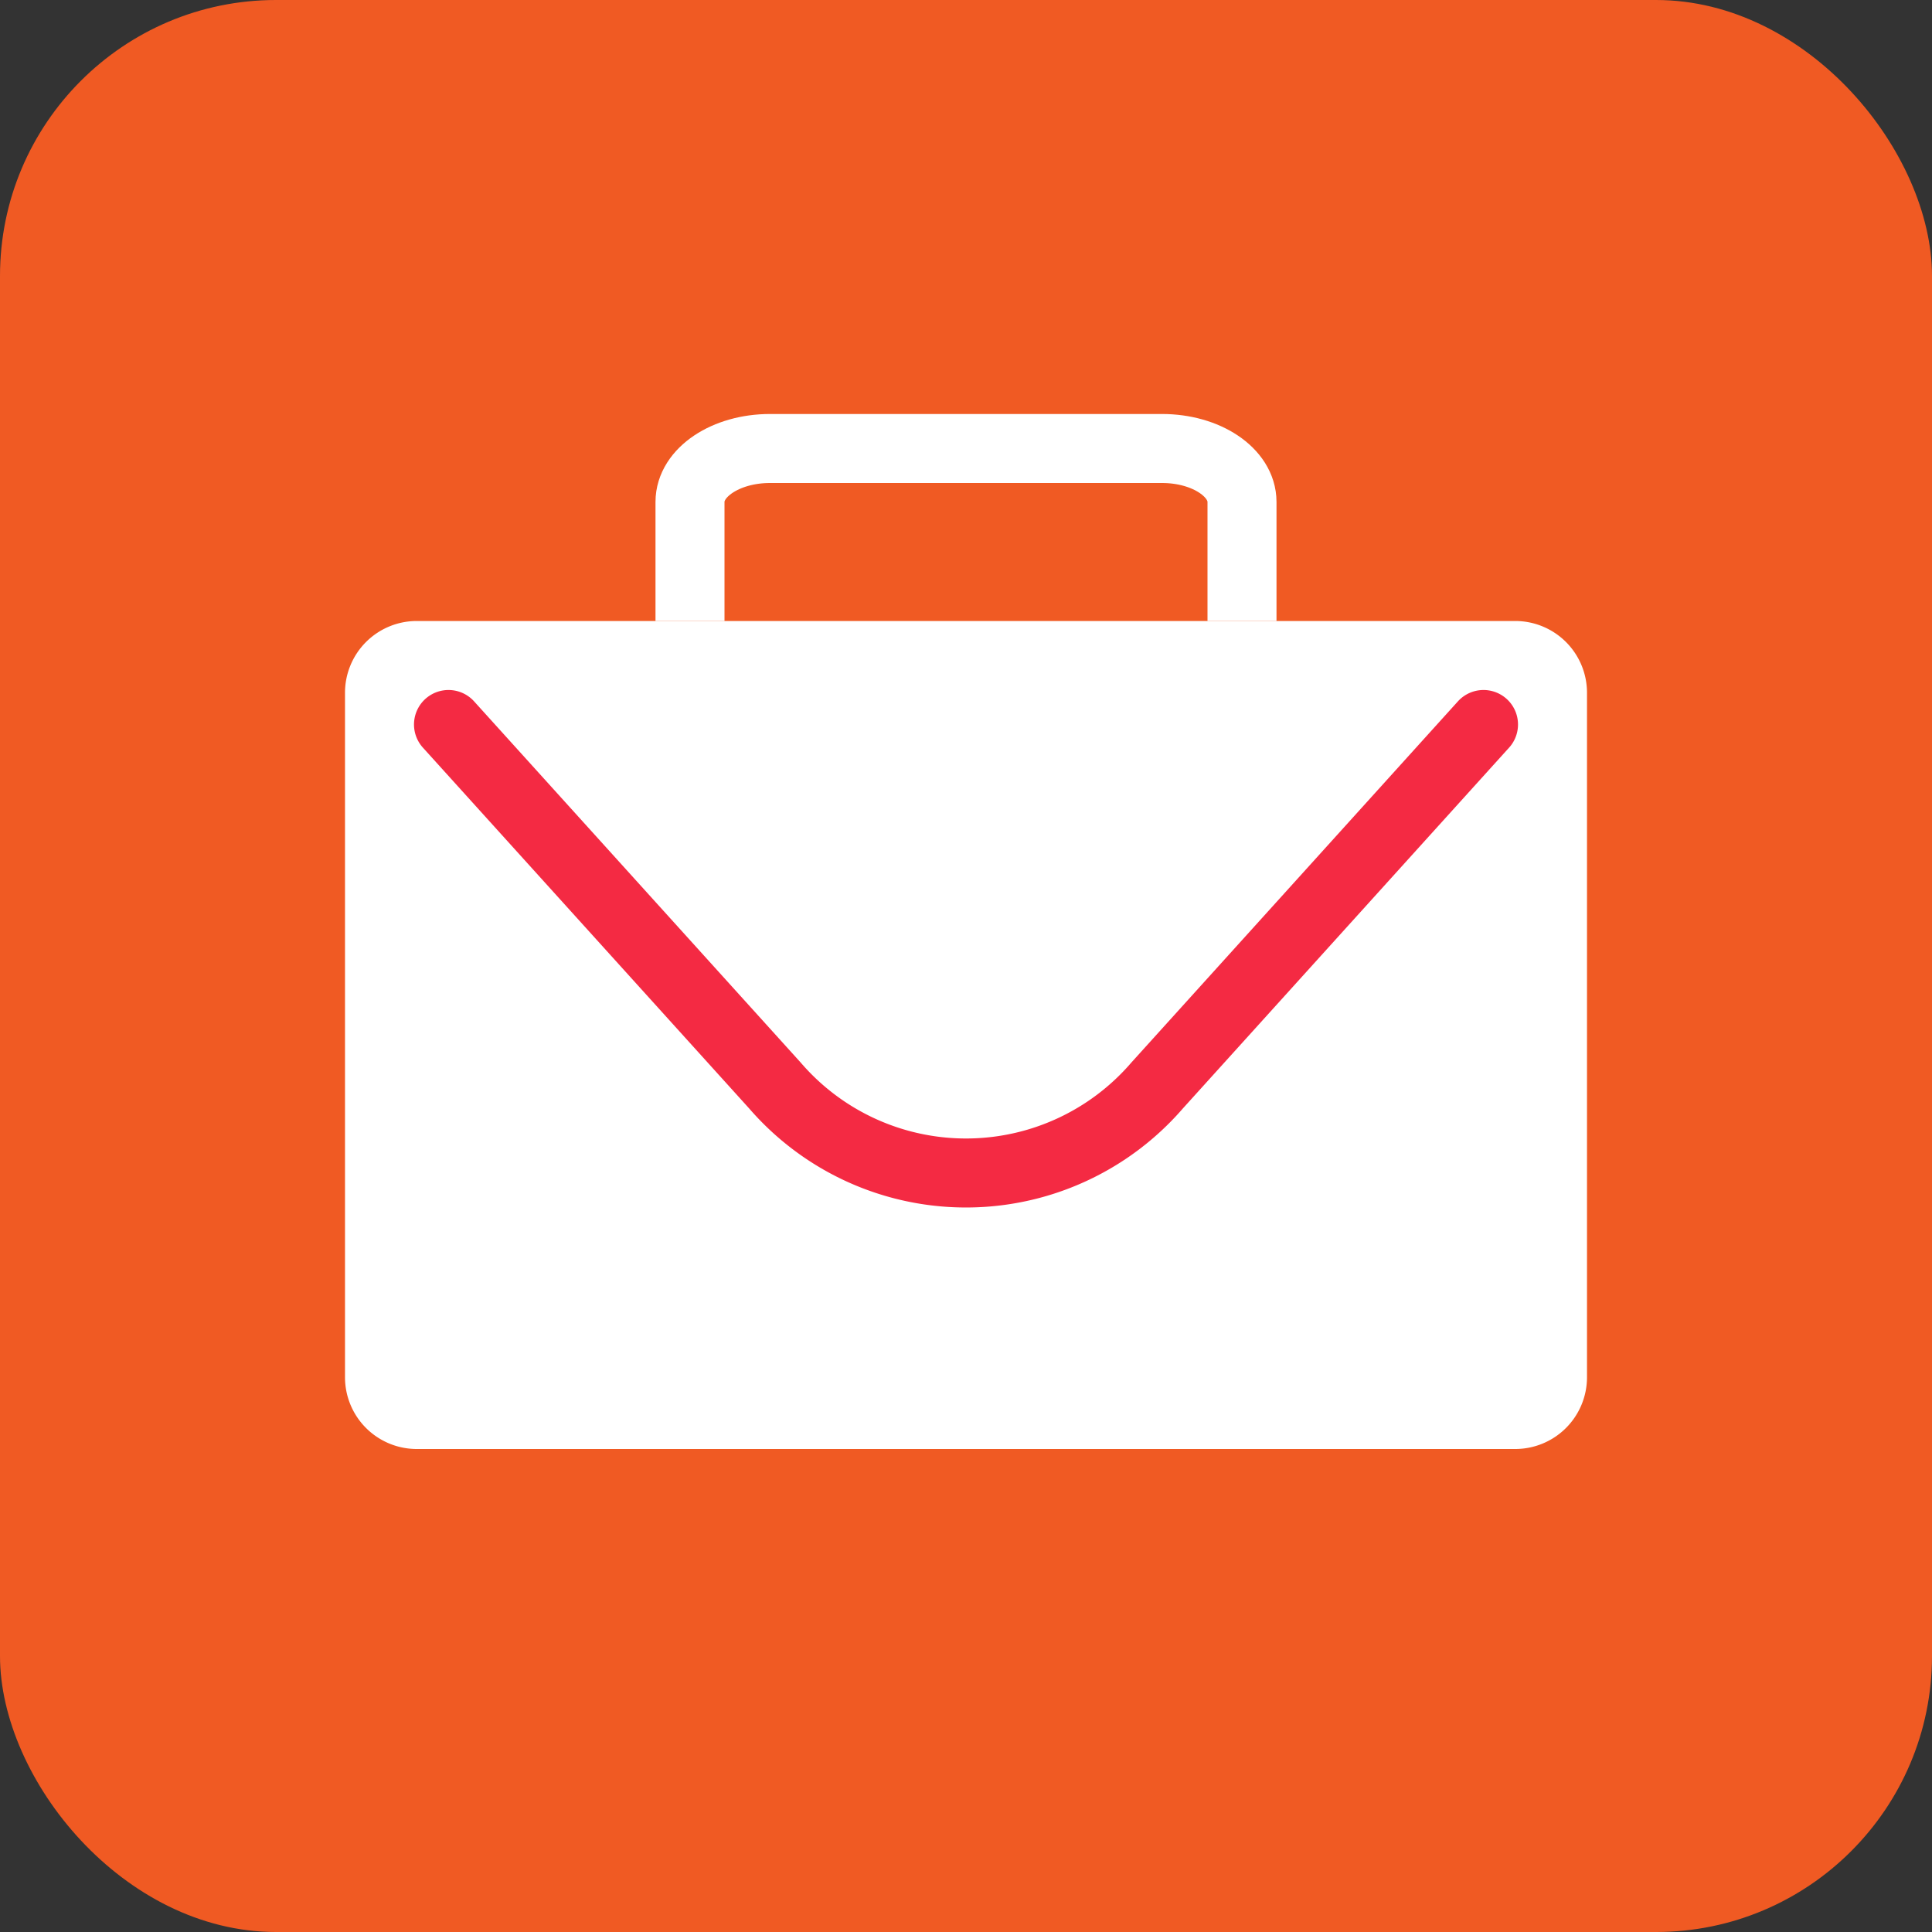
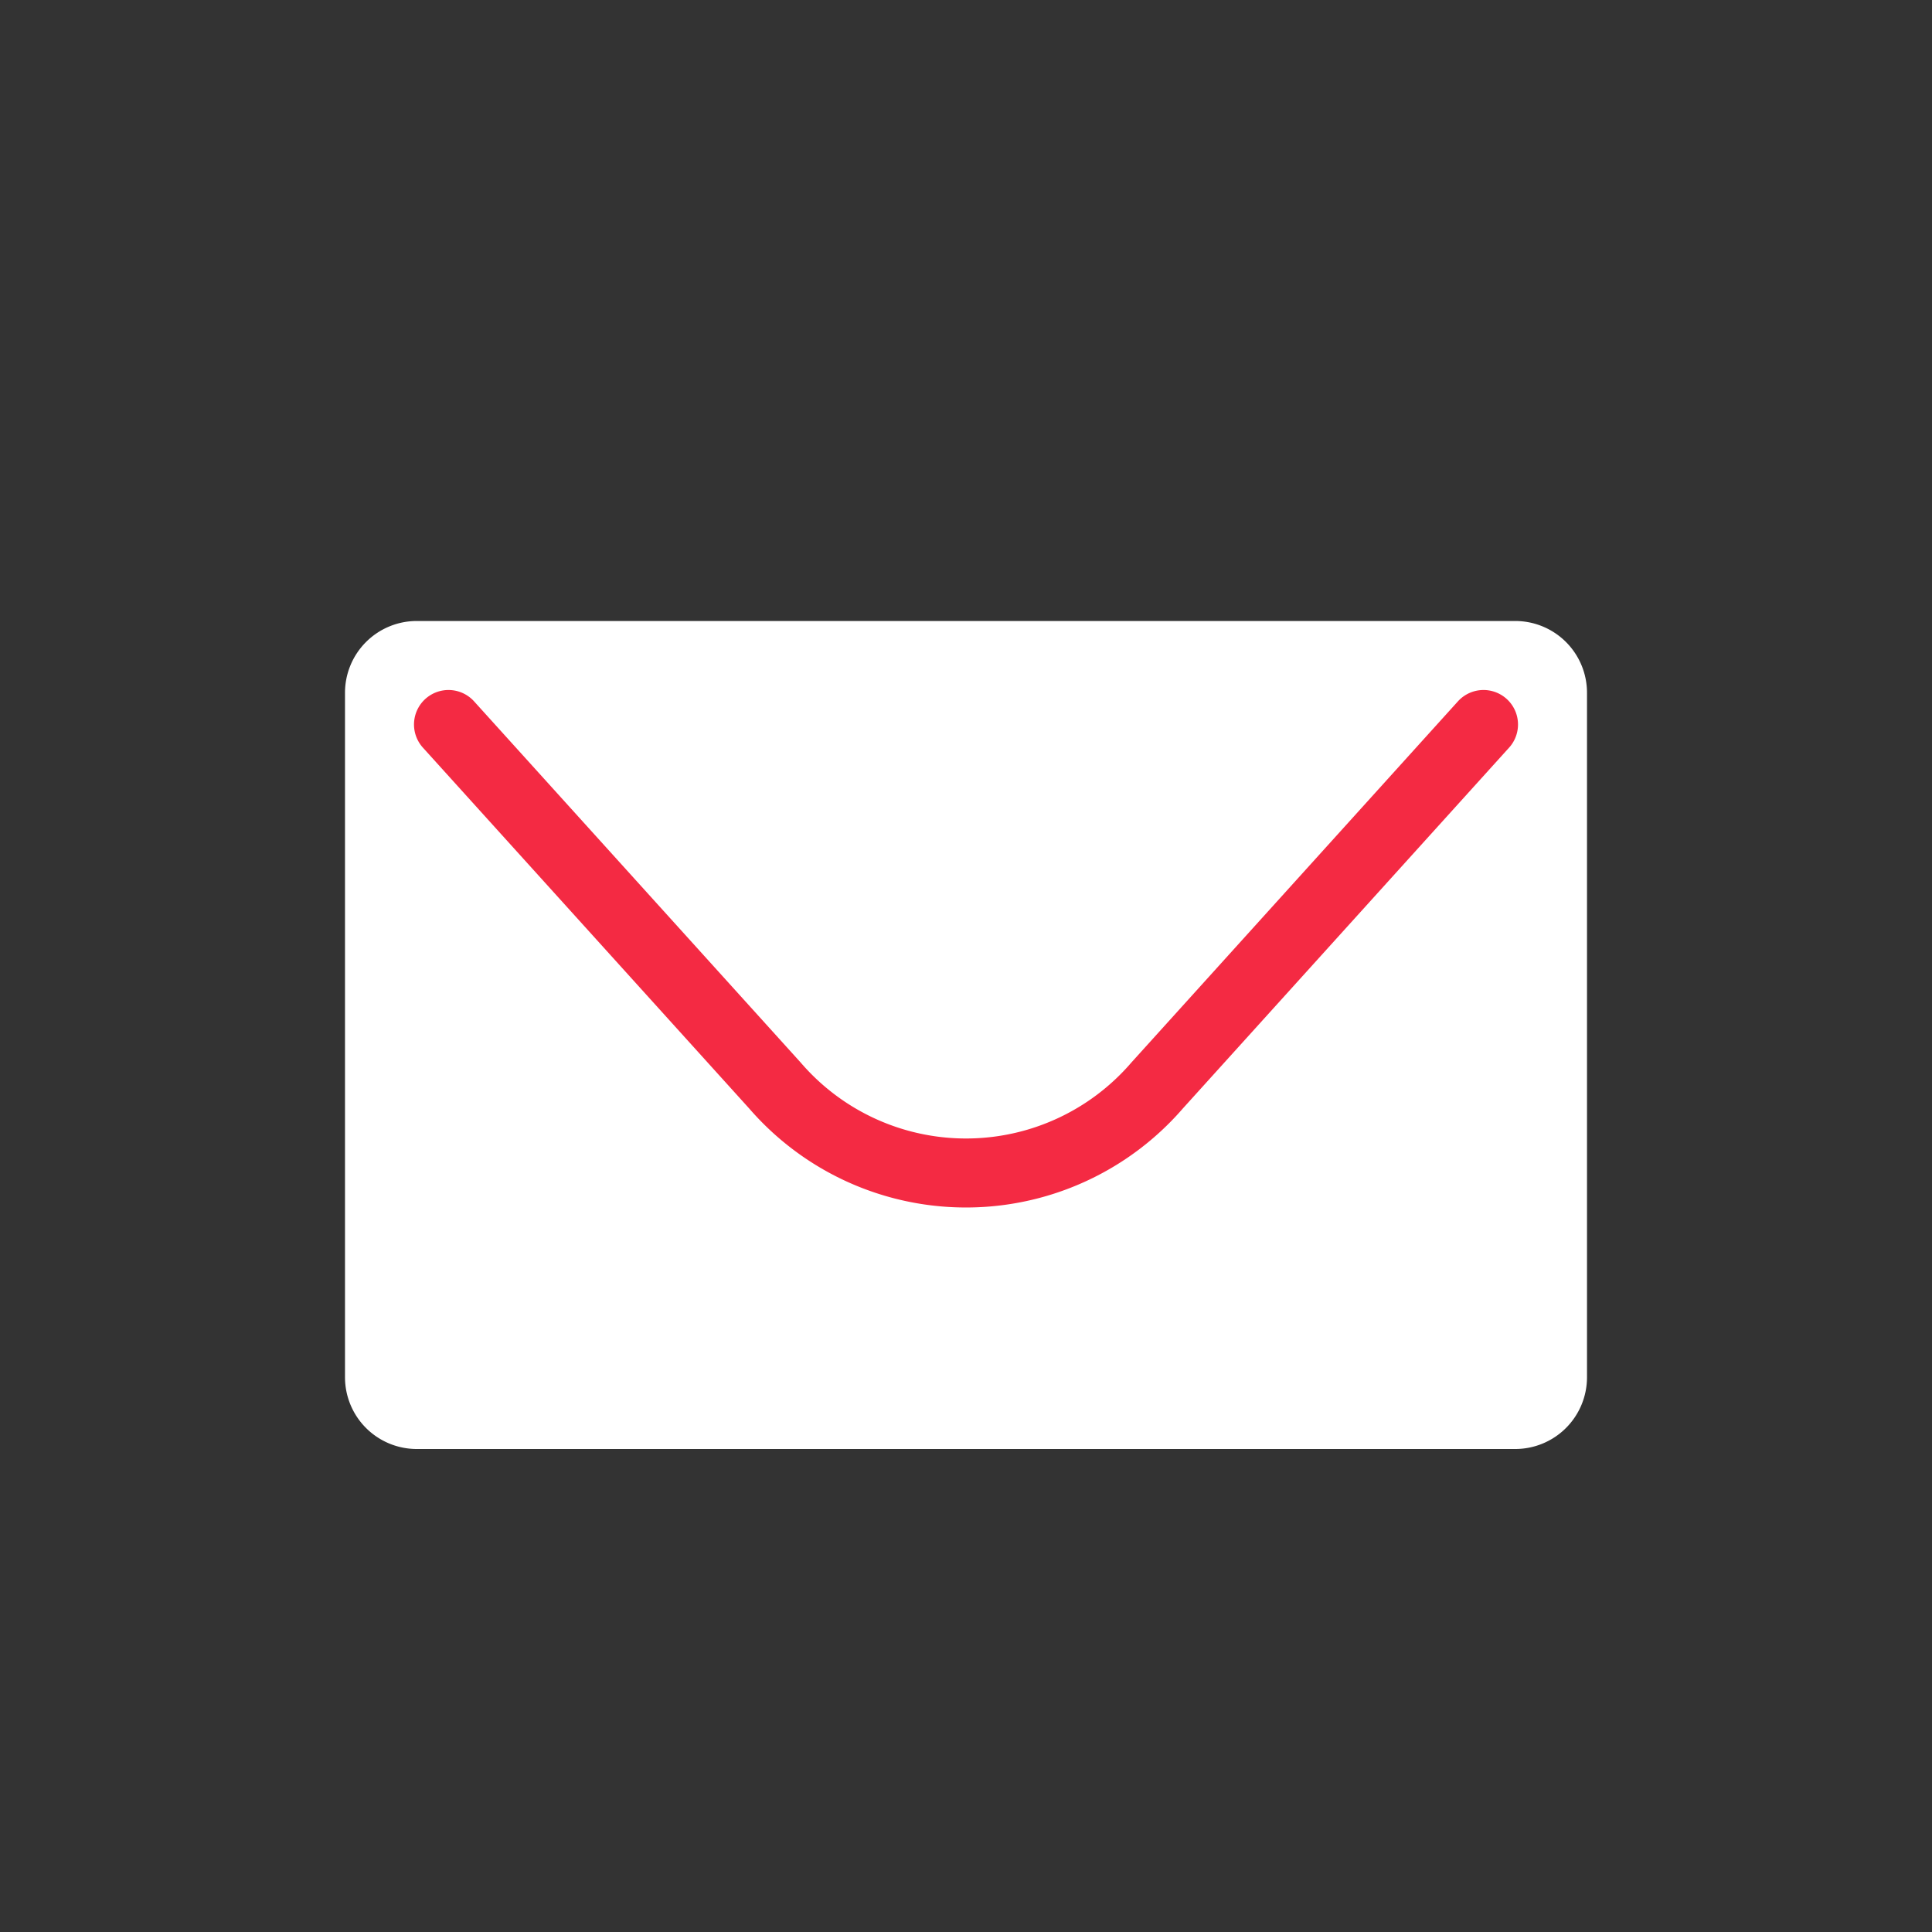
<svg xmlns="http://www.w3.org/2000/svg" id="Group_18" data-name="Group 18" width="56" height="56" viewBox="0 0 56 56">
  <rect x="0" y="0" width="56" height="56" fill="#333333" stroke="none" />
-   <rect id="Rectangle_Copy_7" data-name="Rectangle Copy 7" width="56" height="56" rx="8" fill="#F05A23" />
  <g id="Group_14" data-name="Group 14" transform="translate(10 13)">
    <path id="Fill_1" data-name="Fill 1" d="M33.92,24H2.08A2.08,2.08,0,0,1,0,21.92V2.08A2.08,2.08,0,0,1,2.08,0H33.92A2.08,2.08,0,0,1,36,2.08V21.92A2.08,2.08,0,0,1,33.92,24" transform="translate(0 5)" fill="#fff" />
-     <path id="Stroke_4" data-name="Stroke 4" d="M0,5V1.548C0,.693,1.037,0,2.317,0H13.683C14.963,0,16,.693,16,1.548V5" transform="translate(10)" fill="none" stroke="#fff" stroke-miterlimit="10" stroke-width="2" />
    <path id="Stroke_6" data-name="Stroke 6" d="M30,0,20.541,10.462a7.317,7.317,0,0,1-11.081,0L0,0" transform="translate(3 8)" fill="none" stroke="#f42a43" stroke-linecap="round" stroke-linejoin="round" stroke-miterlimit="10" stroke-width="2" />
  </g>
</svg>